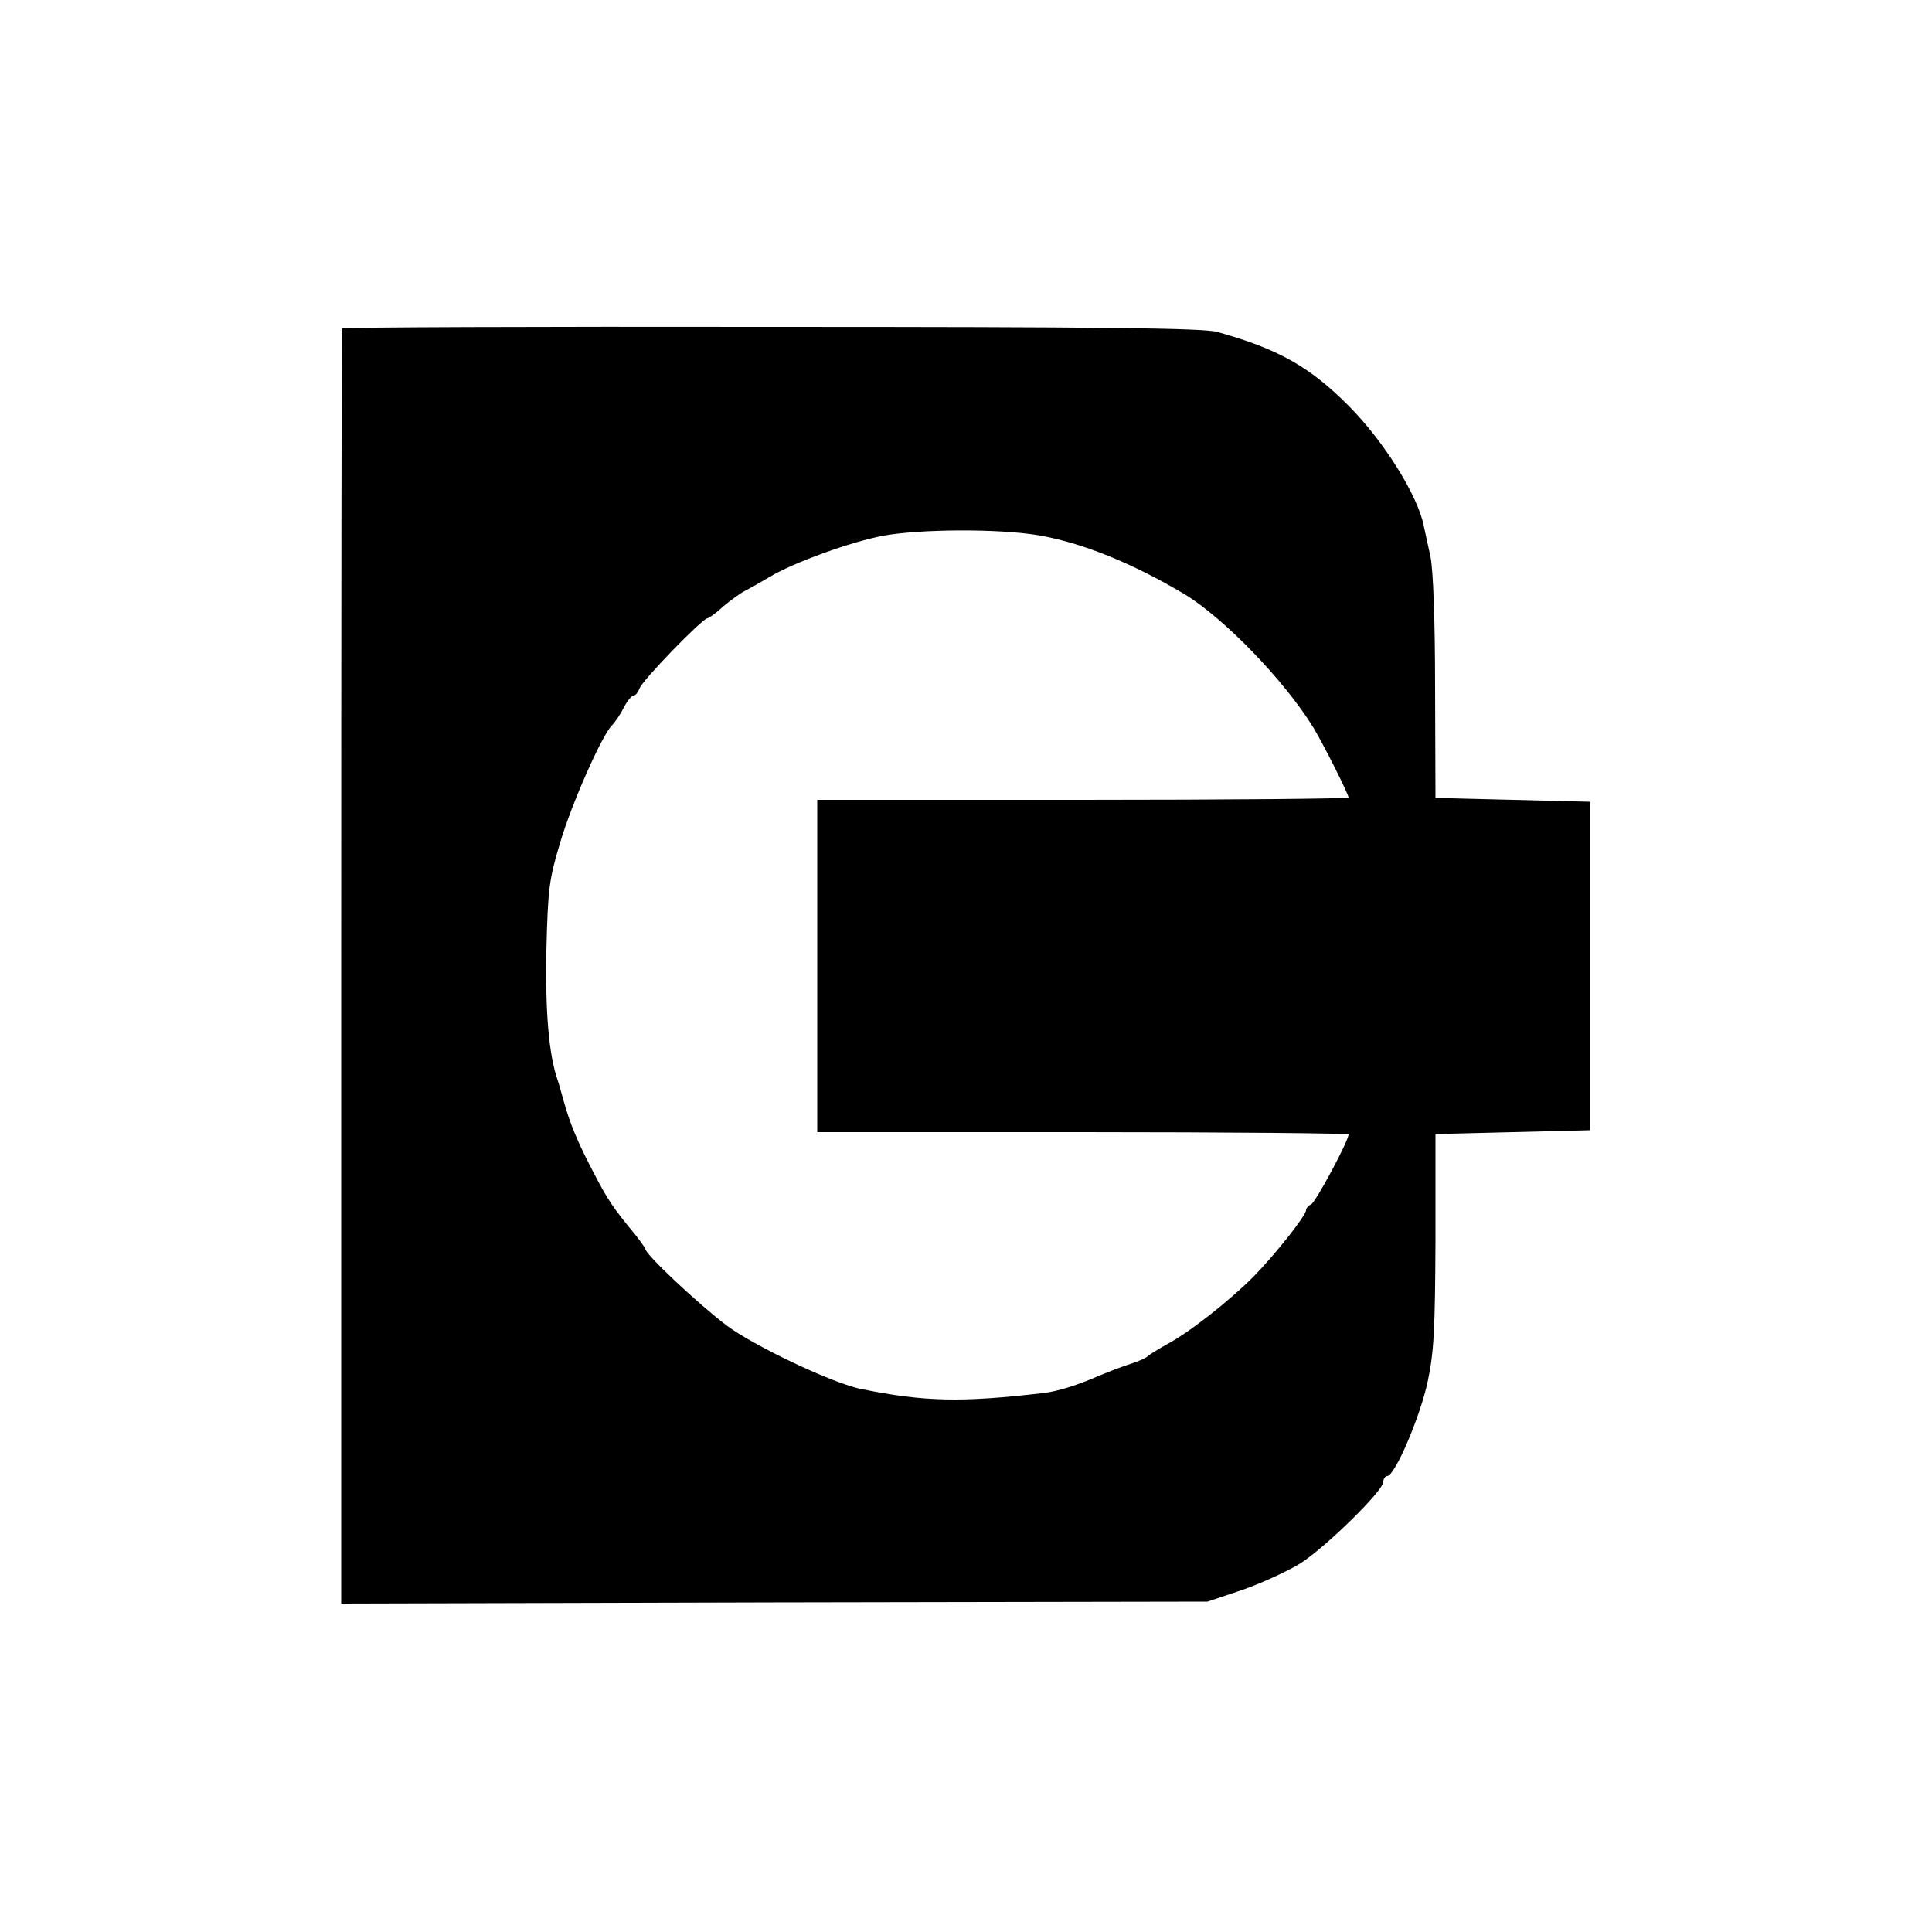
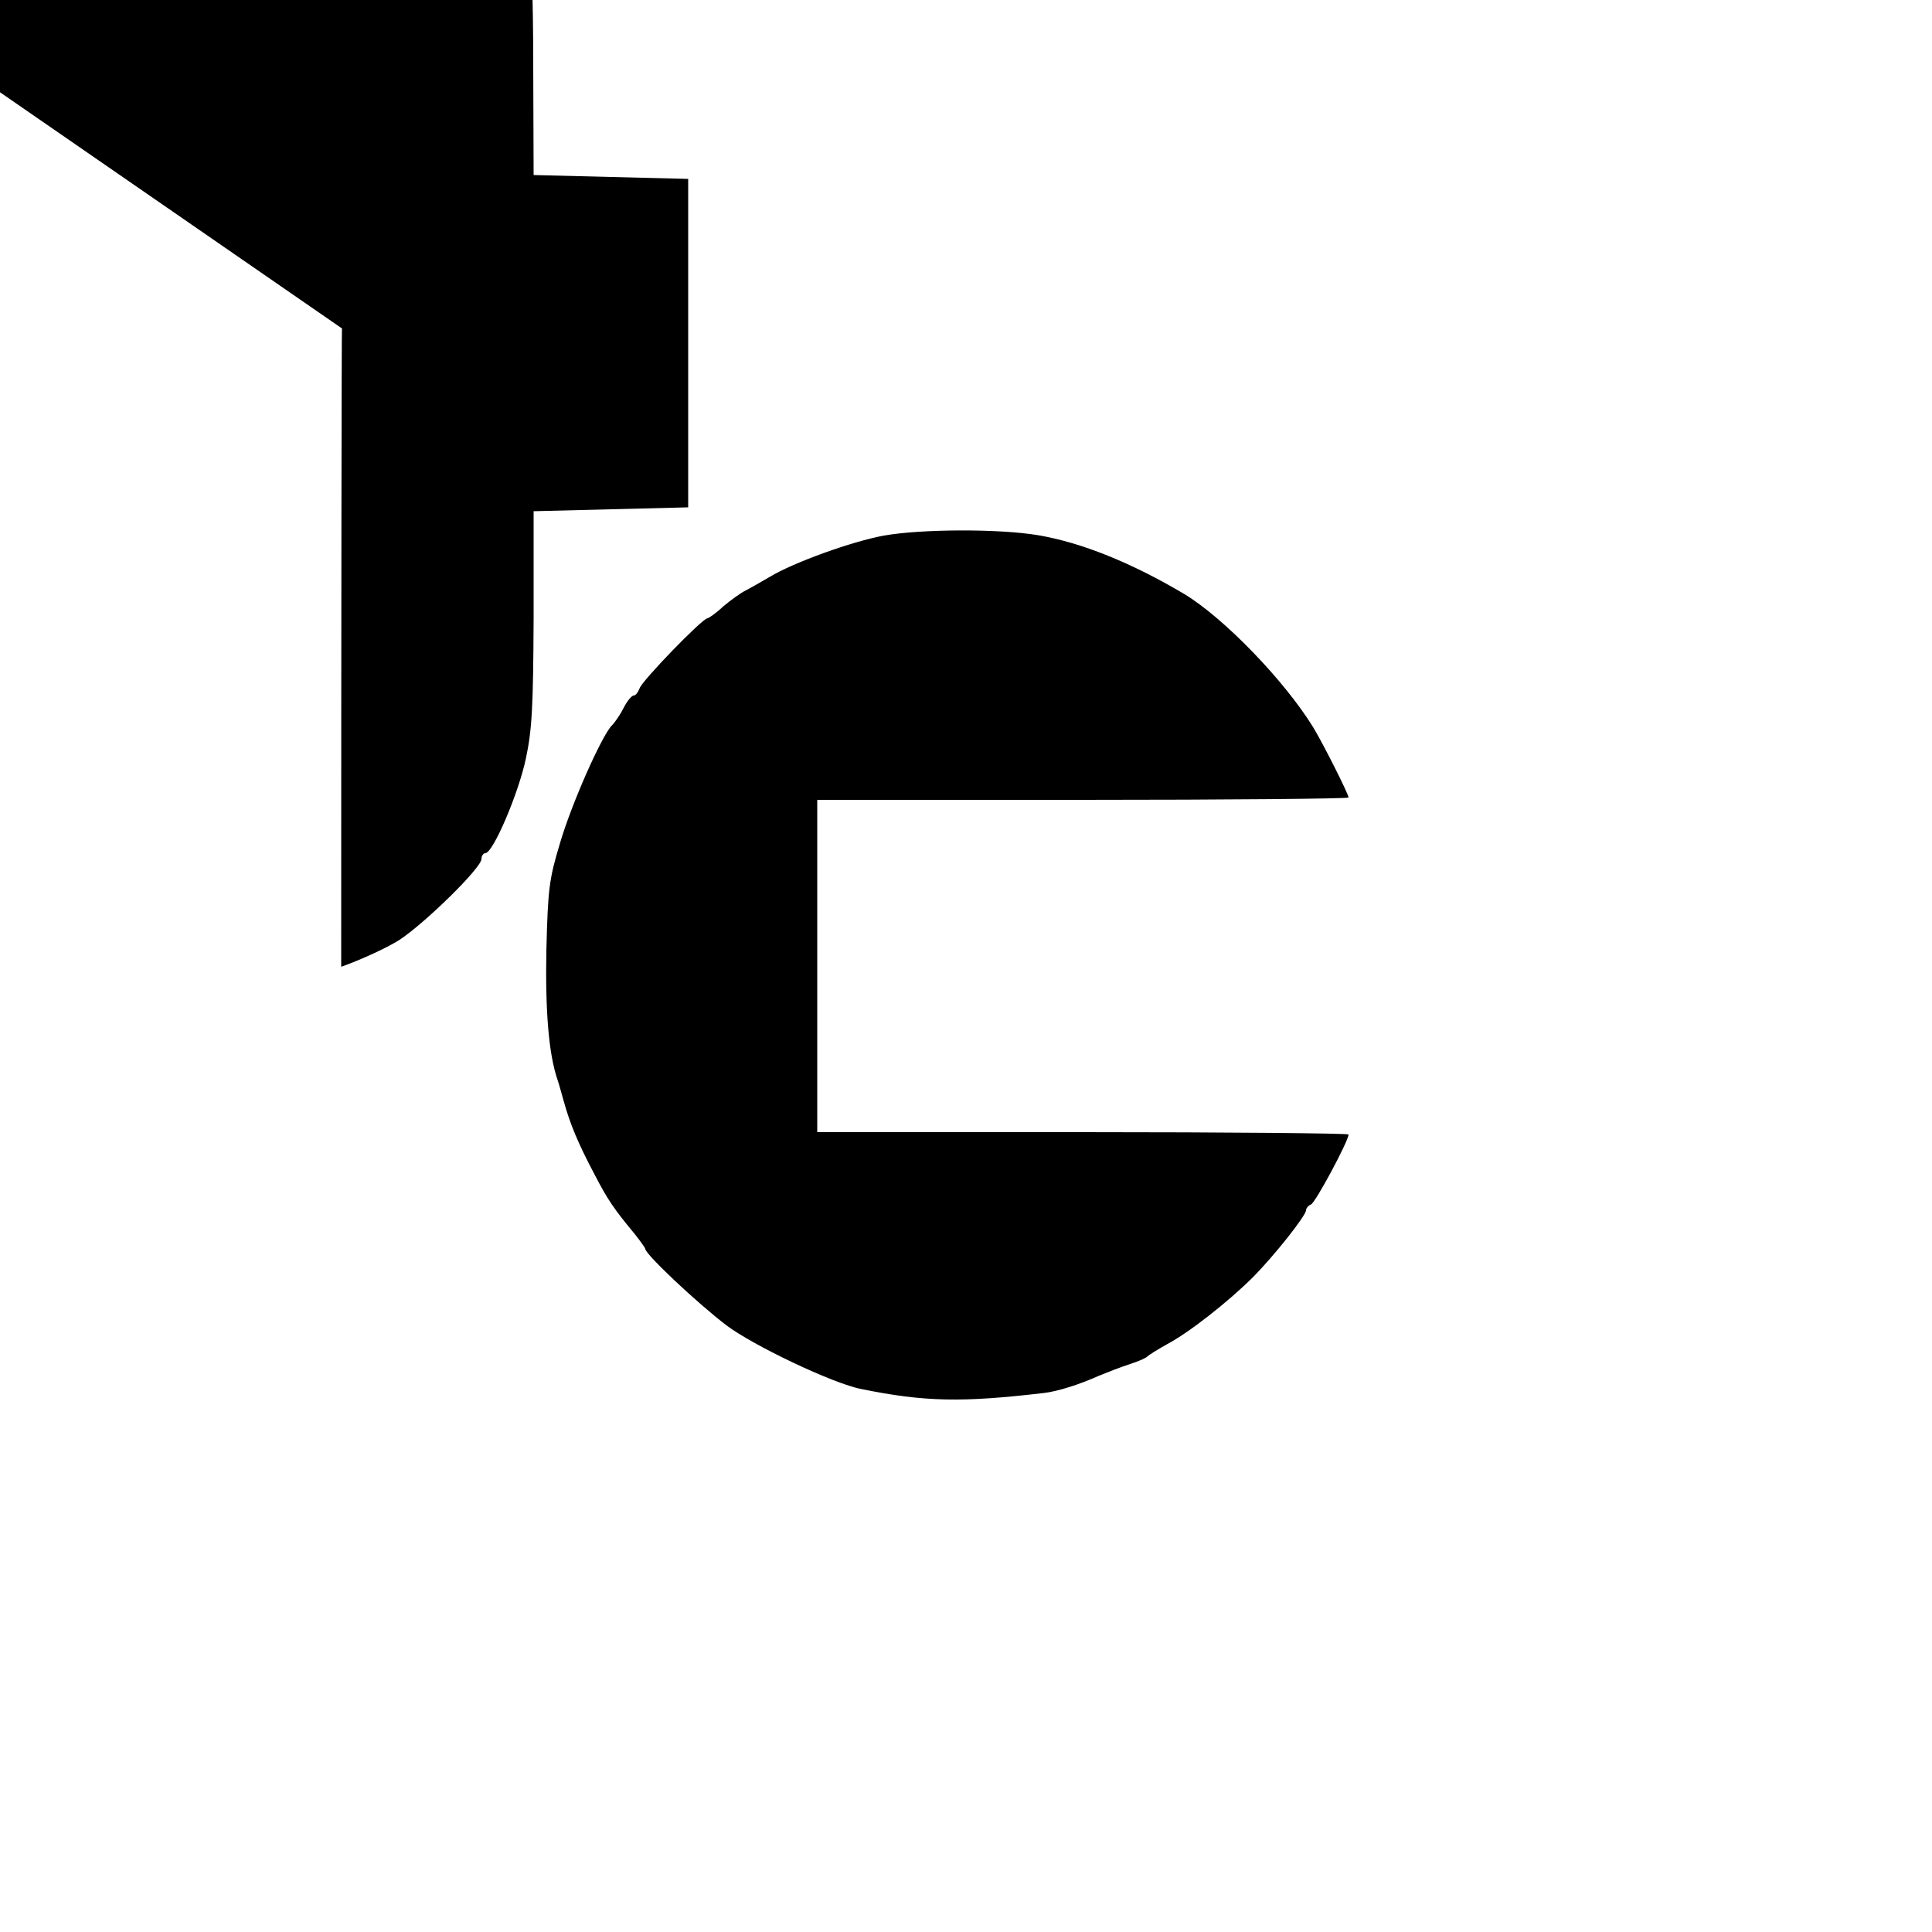
<svg xmlns="http://www.w3.org/2000/svg" version="1.0" width="500pt" height="500pt" viewBox="0 0 500 500" preserveAspectRatio="xMidYMid meet">
  <g transform="translate(0,500) scale(0.1,-0.1)" fill="#000000" stroke="none">
-     <path d="M885 4150 c-1 -3 -2 -746 -2 -1652 l0 -1648 1121 3 1121 2 92 31 c51 18 118 49 150 69 67 44 213 187 213 210 0 8 5 15 10 15 20 0 86 155 105 245 16 75 19 135 20 365 l0 275 200 5 200 5 0 425 0 425 -200 5 -200 5 -1 285 c0 177 -5 306 -12 340 -7 30 -14 65 -17 78 -15 78 -102 218 -193 310 -102 103 -184 149 -342 193 -35 10 -302 13 -1153 13 -610 1 -1110 -1 -1112 -4z m1801 -535 c113 -19 244 -72 380 -153 102 -62 258 -223 333 -345 26 -43 91 -172 91 -181 0 -3 -309 -6 -688 -6 l-687 0 0 -430 0 -430 687 0 c379 0 688 -3 688 -6 0 -17 -86 -177 -97 -181 -7 -3 -13 -10 -13 -15 0 -14 -81 -116 -136 -172 -64 -64 -167 -145 -224 -175 -25 -14 -47 -28 -50 -31 -3 -4 -23 -13 -45 -20 -22 -7 -58 -21 -80 -30 -51 -23 -108 -41 -143 -45 -213 -25 -309 -23 -472 10 -74 14 -281 113 -350 165 -76 58 -210 184 -210 198 0 2 -12 19 -27 38 -54 65 -71 90 -104 154 -43 81 -64 132 -80 190 -7 25 -14 50 -16 55 -23 67 -32 178 -29 335 4 160 7 184 35 277 30 103 108 278 134 305 8 8 22 28 31 46 9 18 21 32 26 32 5 0 11 8 15 18 5 19 163 182 176 182 3 0 22 13 40 30 19 16 45 35 59 42 14 7 41 23 62 35 61 37 213 92 296 107 97 17 295 18 398 1z" />
+     <path d="M885 4150 c-1 -3 -2 -746 -2 -1652 c51 18 118 49 150 69 67 44 213 187 213 210 0 8 5 15 10 15 20 0 86 155 105 245 16 75 19 135 20 365 l0 275 200 5 200 5 0 425 0 425 -200 5 -200 5 -1 285 c0 177 -5 306 -12 340 -7 30 -14 65 -17 78 -15 78 -102 218 -193 310 -102 103 -184 149 -342 193 -35 10 -302 13 -1153 13 -610 1 -1110 -1 -1112 -4z m1801 -535 c113 -19 244 -72 380 -153 102 -62 258 -223 333 -345 26 -43 91 -172 91 -181 0 -3 -309 -6 -688 -6 l-687 0 0 -430 0 -430 687 0 c379 0 688 -3 688 -6 0 -17 -86 -177 -97 -181 -7 -3 -13 -10 -13 -15 0 -14 -81 -116 -136 -172 -64 -64 -167 -145 -224 -175 -25 -14 -47 -28 -50 -31 -3 -4 -23 -13 -45 -20 -22 -7 -58 -21 -80 -30 -51 -23 -108 -41 -143 -45 -213 -25 -309 -23 -472 10 -74 14 -281 113 -350 165 -76 58 -210 184 -210 198 0 2 -12 19 -27 38 -54 65 -71 90 -104 154 -43 81 -64 132 -80 190 -7 25 -14 50 -16 55 -23 67 -32 178 -29 335 4 160 7 184 35 277 30 103 108 278 134 305 8 8 22 28 31 46 9 18 21 32 26 32 5 0 11 8 15 18 5 19 163 182 176 182 3 0 22 13 40 30 19 16 45 35 59 42 14 7 41 23 62 35 61 37 213 92 296 107 97 17 295 18 398 1z" />
  </g>
</svg>